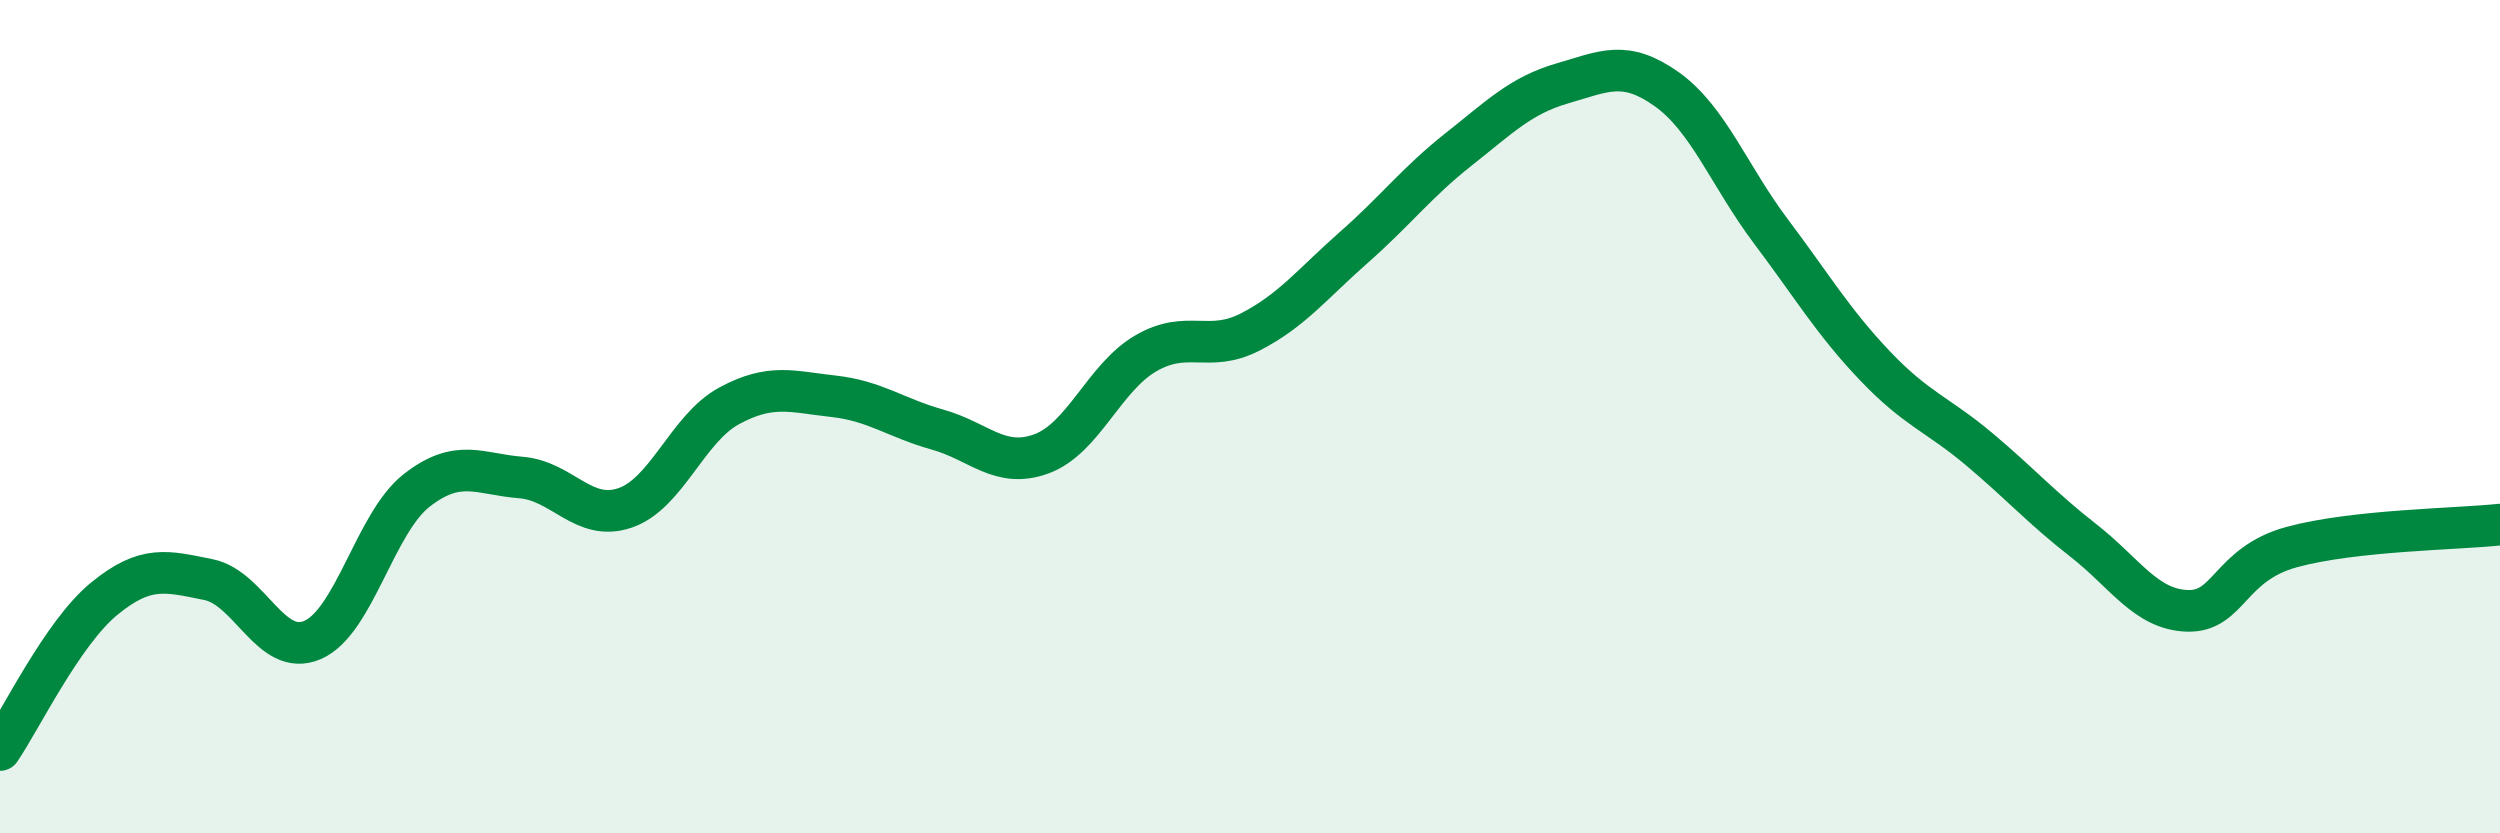
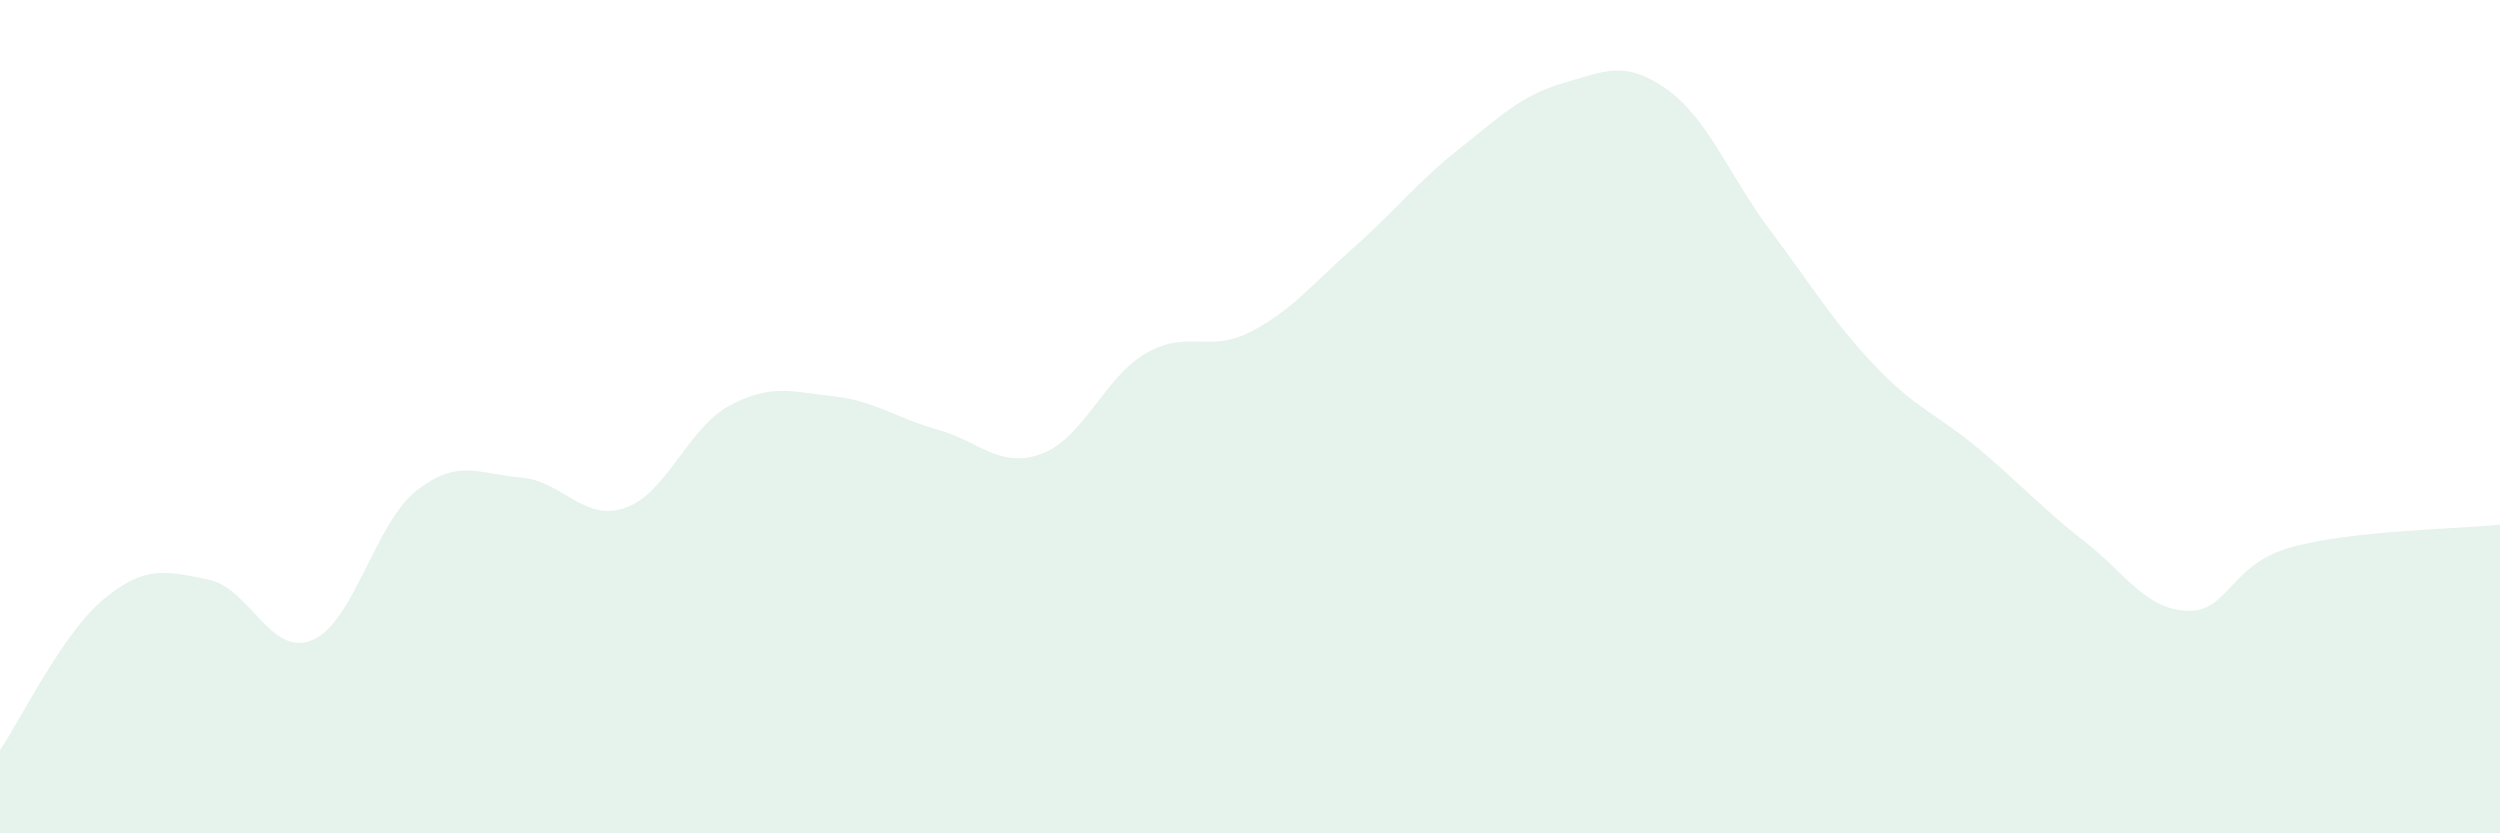
<svg xmlns="http://www.w3.org/2000/svg" width="60" height="20" viewBox="0 0 60 20">
  <path d="M 0,18 C 0.5,17.27 1.5,15.19 2.5,14.37 C 3.5,13.55 4,13.71 5,13.91 C 6,14.11 6.5,15.79 7.5,15.36 C 8.5,14.93 9,12.55 10,11.77 C 11,10.99 11.5,11.38 12.5,11.46 C 13.5,11.54 14,12.53 15,12.19 C 16,11.85 16.5,10.28 17.5,9.74 C 18.5,9.2 19,9.4 20,9.51 C 21,9.62 21.5,10.03 22.5,10.31 C 23.5,10.59 24,11.26 25,10.89 C 26,10.52 26.5,9.06 27.5,8.48 C 28.5,7.9 29,8.48 30,7.97 C 31,7.46 31.5,6.81 32.5,5.93 C 33.5,5.05 34,4.38 35,3.59 C 36,2.8 36.5,2.29 37.5,2 C 38.5,1.71 39,1.43 40,2.14 C 41,2.85 41.5,4.22 42.5,5.55 C 43.5,6.88 44,7.73 45,8.78 C 46,9.83 46.5,9.94 47.5,10.78 C 48.5,11.62 49,12.19 50,12.97 C 51,13.75 51.5,14.63 52.5,14.66 C 53.5,14.69 53.5,13.54 55,13.13 C 56.5,12.72 59,12.7 60,12.59L60 20L0 20Z" fill="#008740" opacity="0.1" stroke-linecap="round" stroke-linejoin="round" />
-   <path d="M 0,18 C 0.5,17.27 1.5,15.19 2.5,14.37 C 3.5,13.55 4,13.71 5,13.91 C 6,14.11 6.5,15.79 7.5,15.36 C 8.5,14.93 9,12.55 10,11.77 C 11,10.99 11.5,11.38 12.5,11.46 C 13.5,11.54 14,12.53 15,12.19 C 16,11.85 16.5,10.28 17.5,9.74 C 18.5,9.2 19,9.4 20,9.51 C 21,9.62 21.5,10.03 22.5,10.31 C 23.5,10.59 24,11.26 25,10.89 C 26,10.52 26.5,9.06 27.5,8.48 C 28.5,7.9 29,8.48 30,7.97 C 31,7.46 31.5,6.81 32.5,5.93 C 33.5,5.05 34,4.38 35,3.59 C 36,2.8 36.5,2.29 37.5,2 C 38.5,1.71 39,1.43 40,2.14 C 41,2.85 41.5,4.22 42.5,5.55 C 43.5,6.88 44,7.73 45,8.78 C 46,9.83 46.5,9.94 47.5,10.78 C 48.5,11.62 49,12.19 50,12.97 C 51,13.75 51.5,14.63 52.5,14.66 C 53.5,14.69 53.5,13.54 55,13.13 C 56.5,12.72 59,12.7 60,12.59" stroke="#008740" stroke-width="1" fill="none" stroke-linecap="round" stroke-linejoin="round" />
</svg>